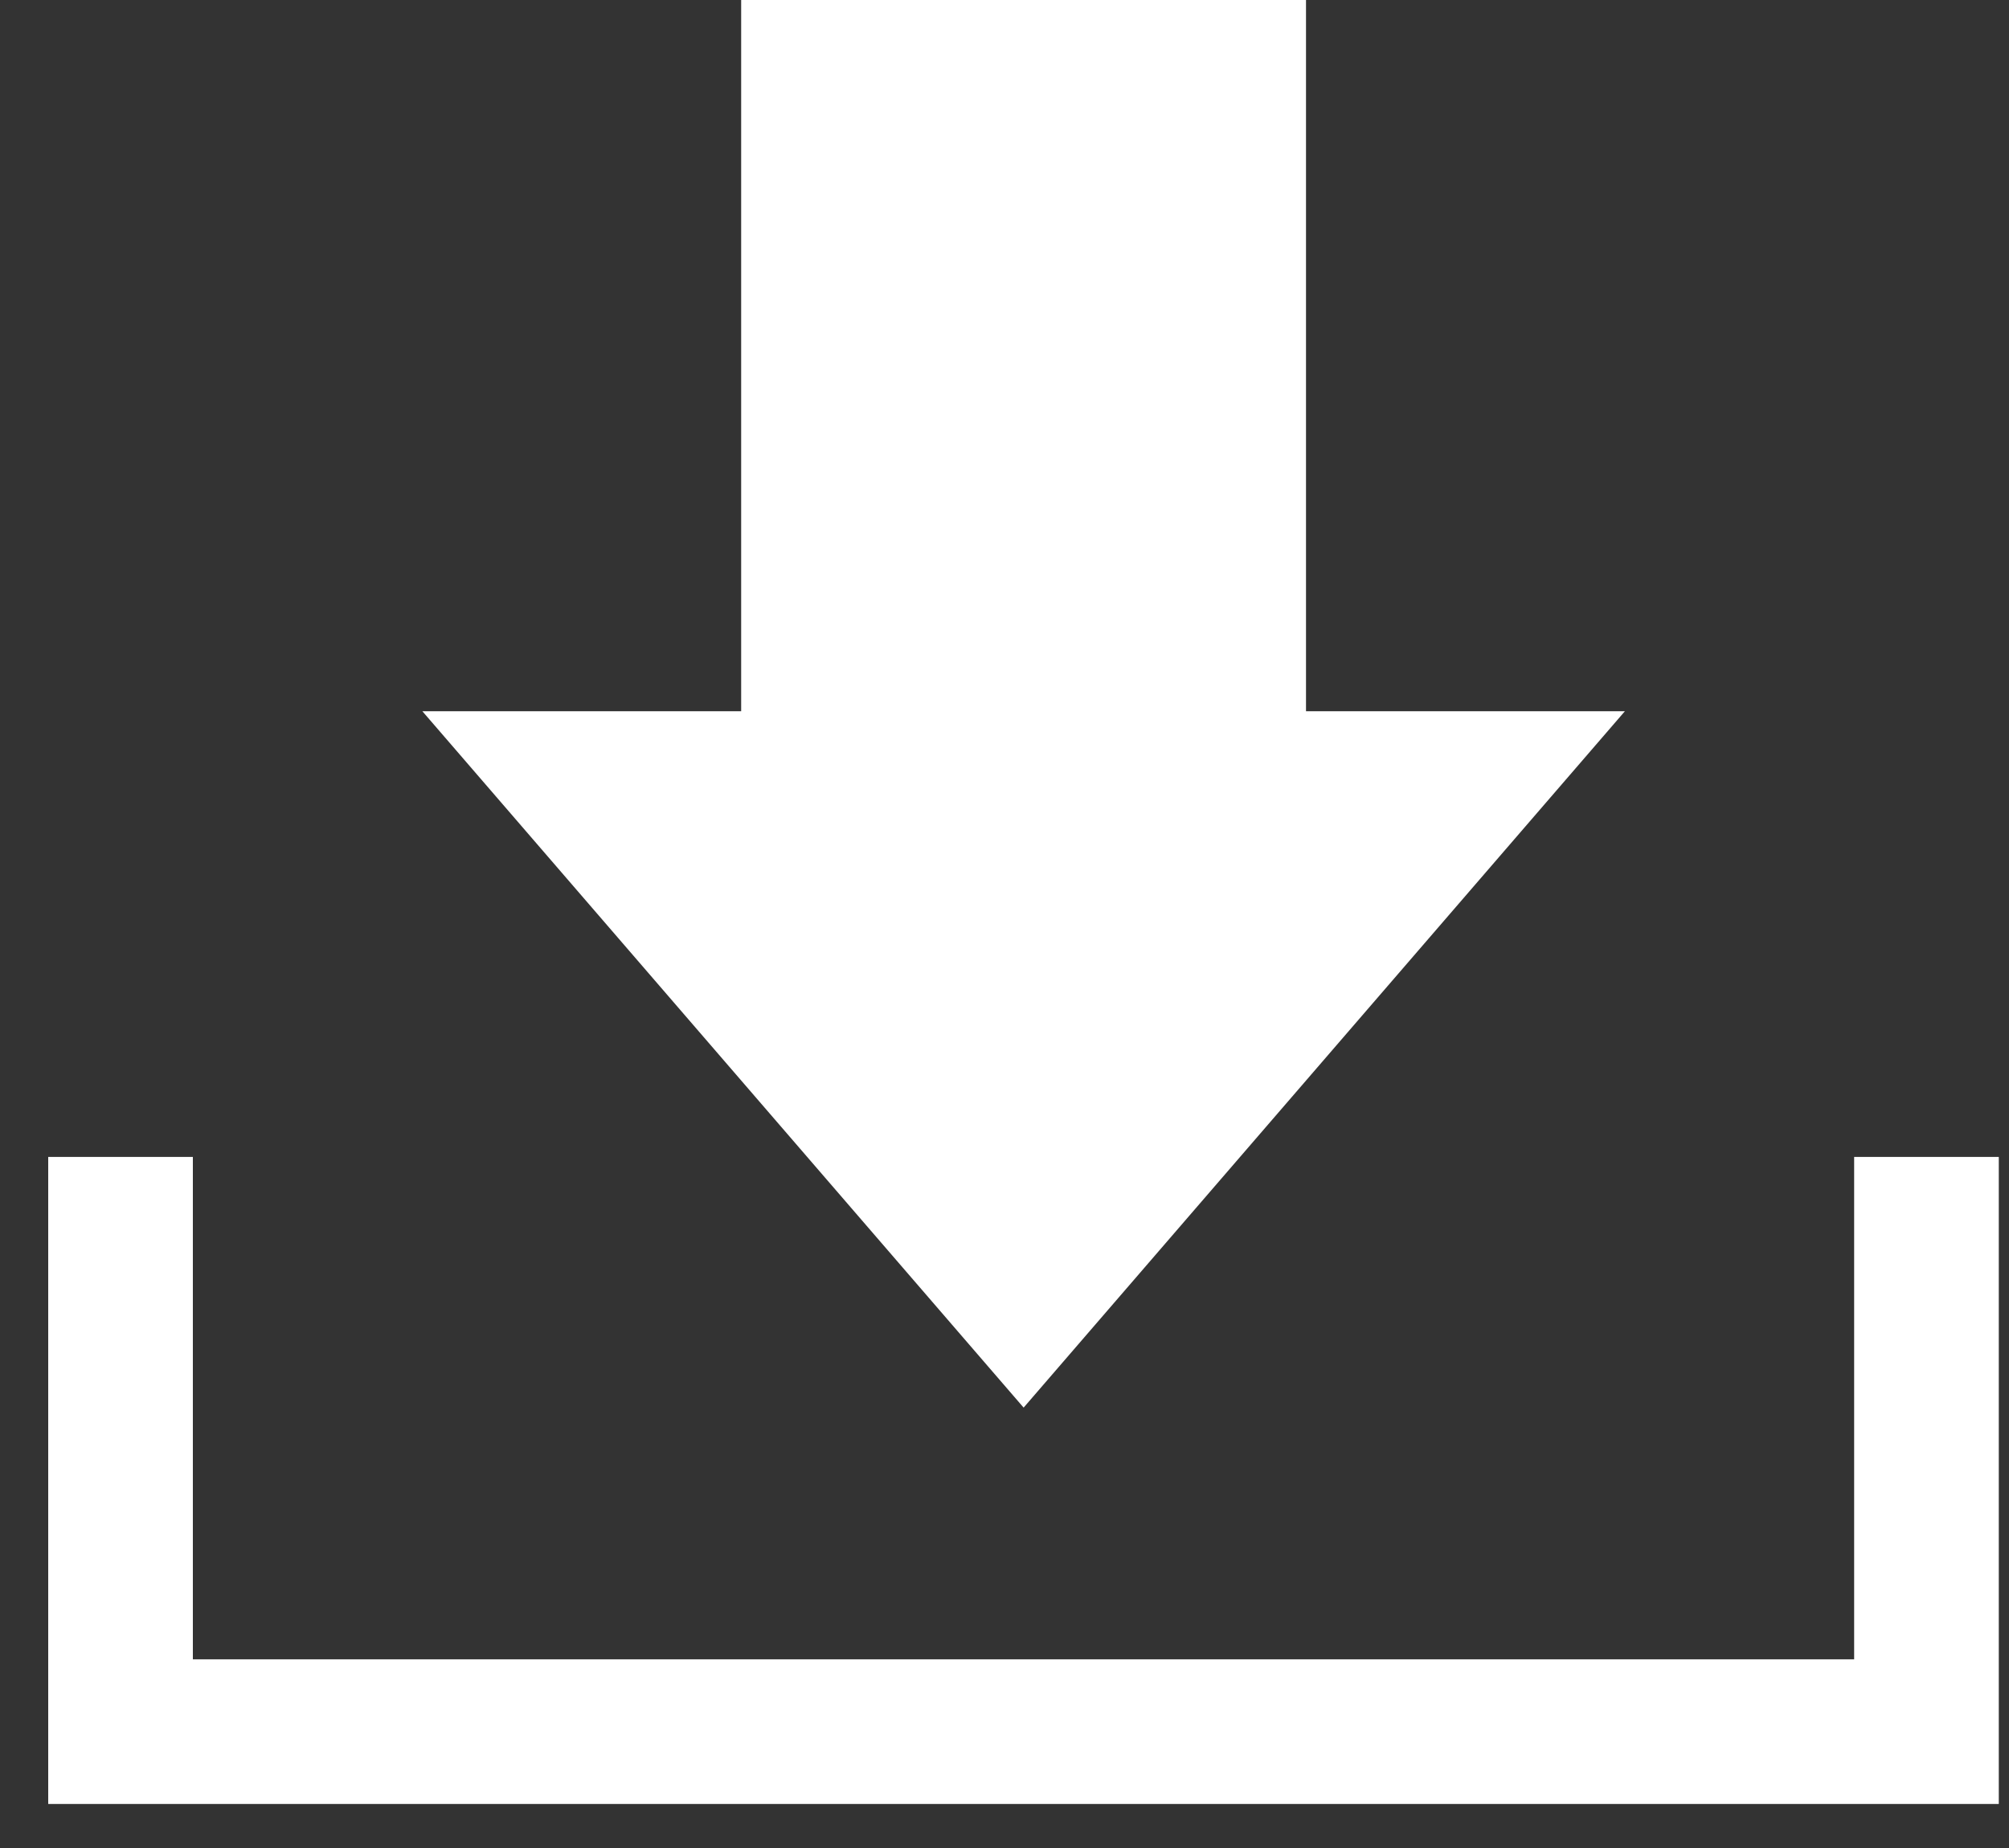
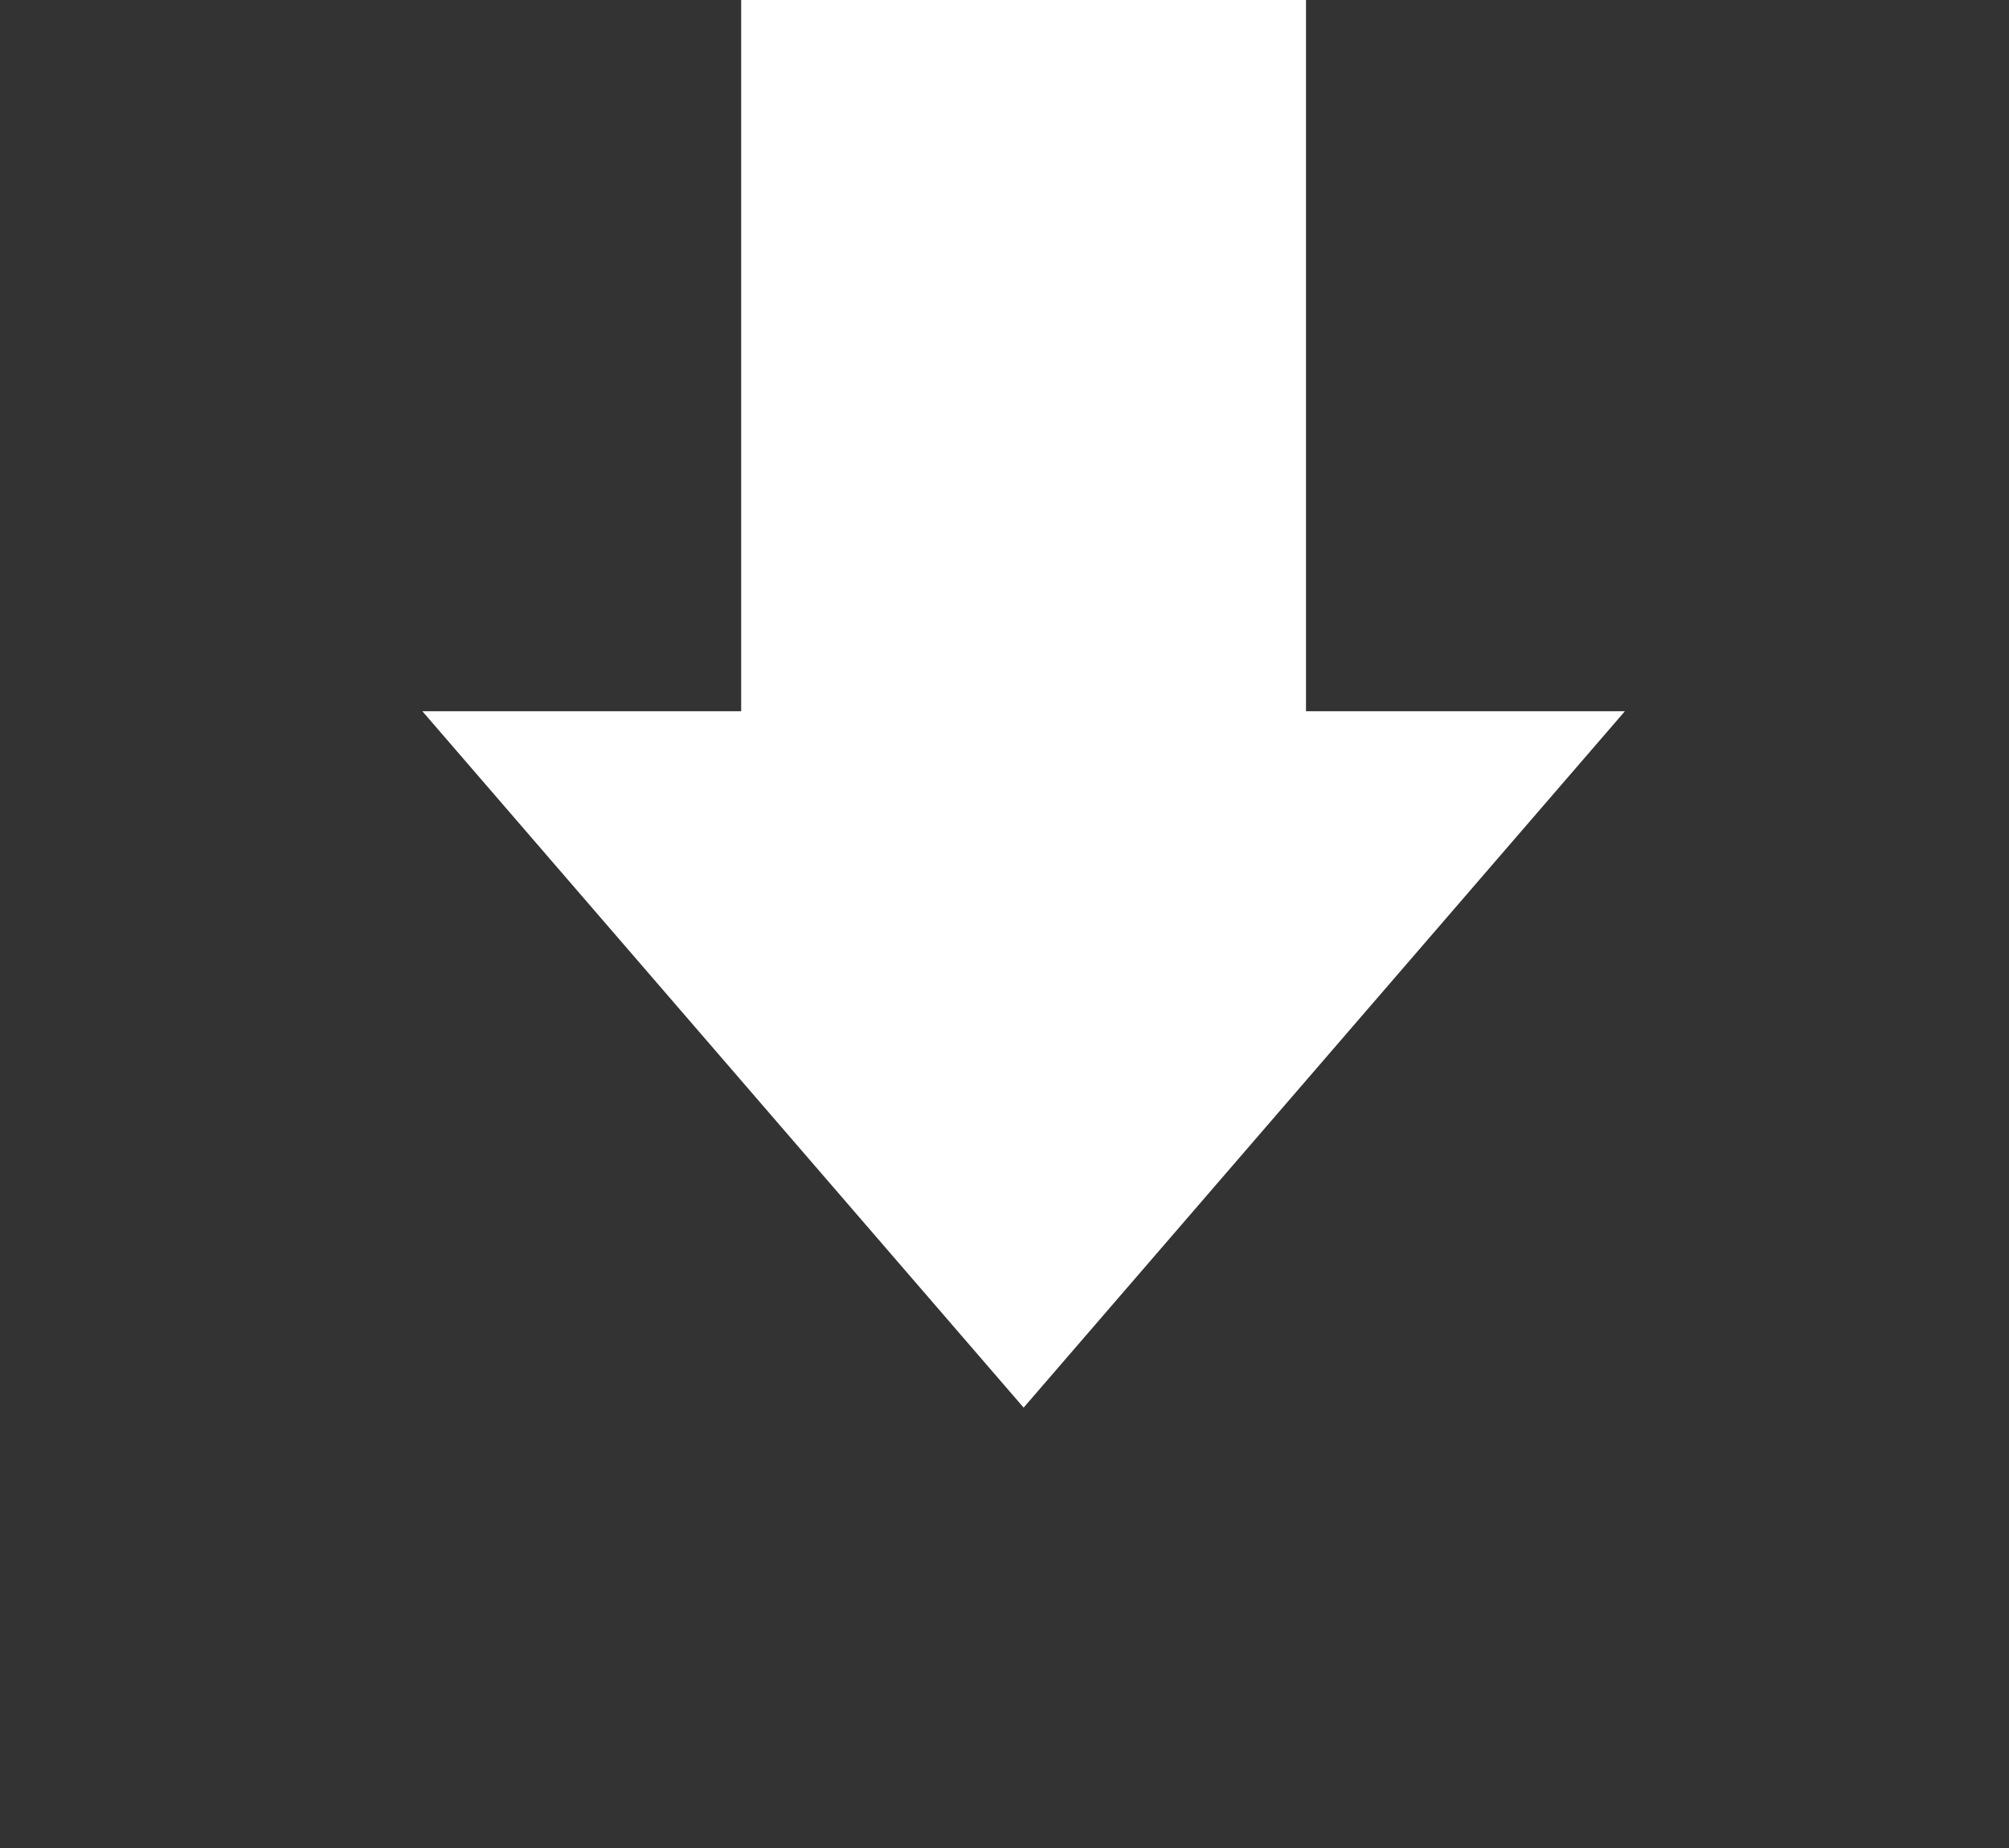
<svg xmlns="http://www.w3.org/2000/svg" width="25" height="23" viewBox="0 0 25 23" fill="none">
  <rect x="0" y="0" width="25" height="23" fill="#333333" stroke="none" />
  <path d="M9.223 0V8.852H5.256L12.738 17.519L20.22 8.852H16.252V0H9.223Z" fill="white" />
-   <path d="M23.973 14.399V21.552H1.5V14.399" stroke="white" stroke-width="1.8" stroke-miterlimit="10" />
</svg>